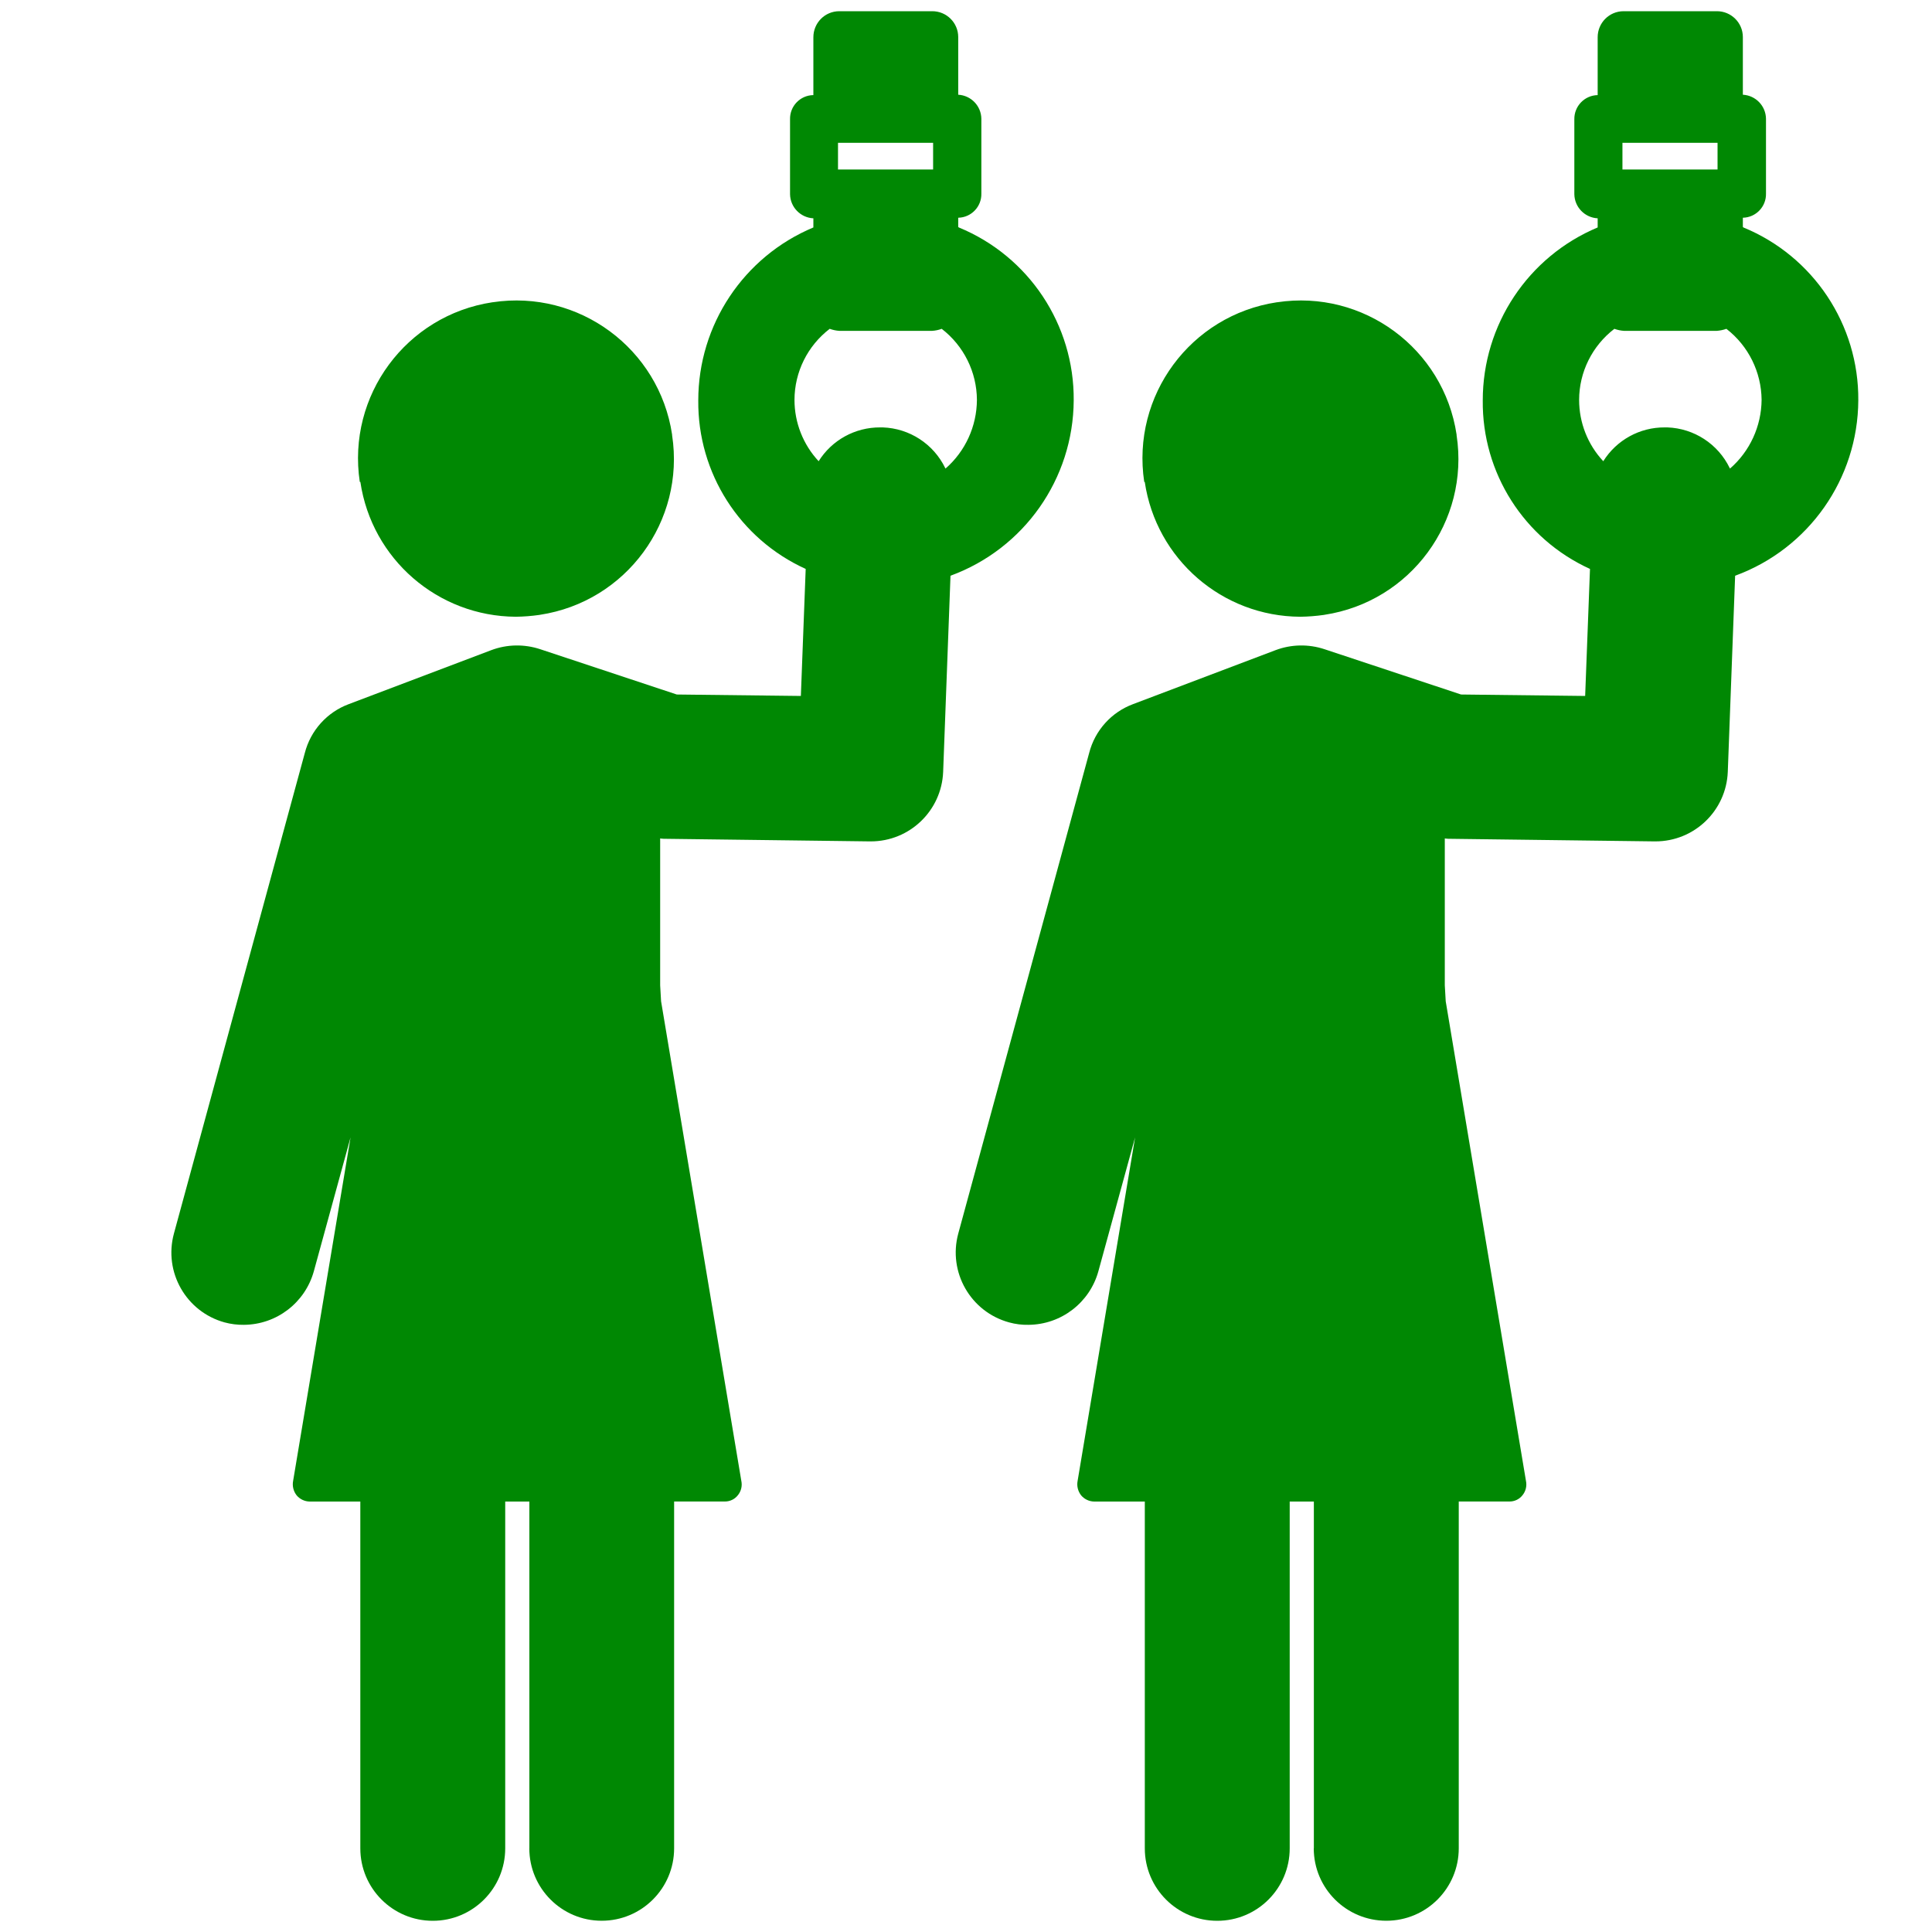
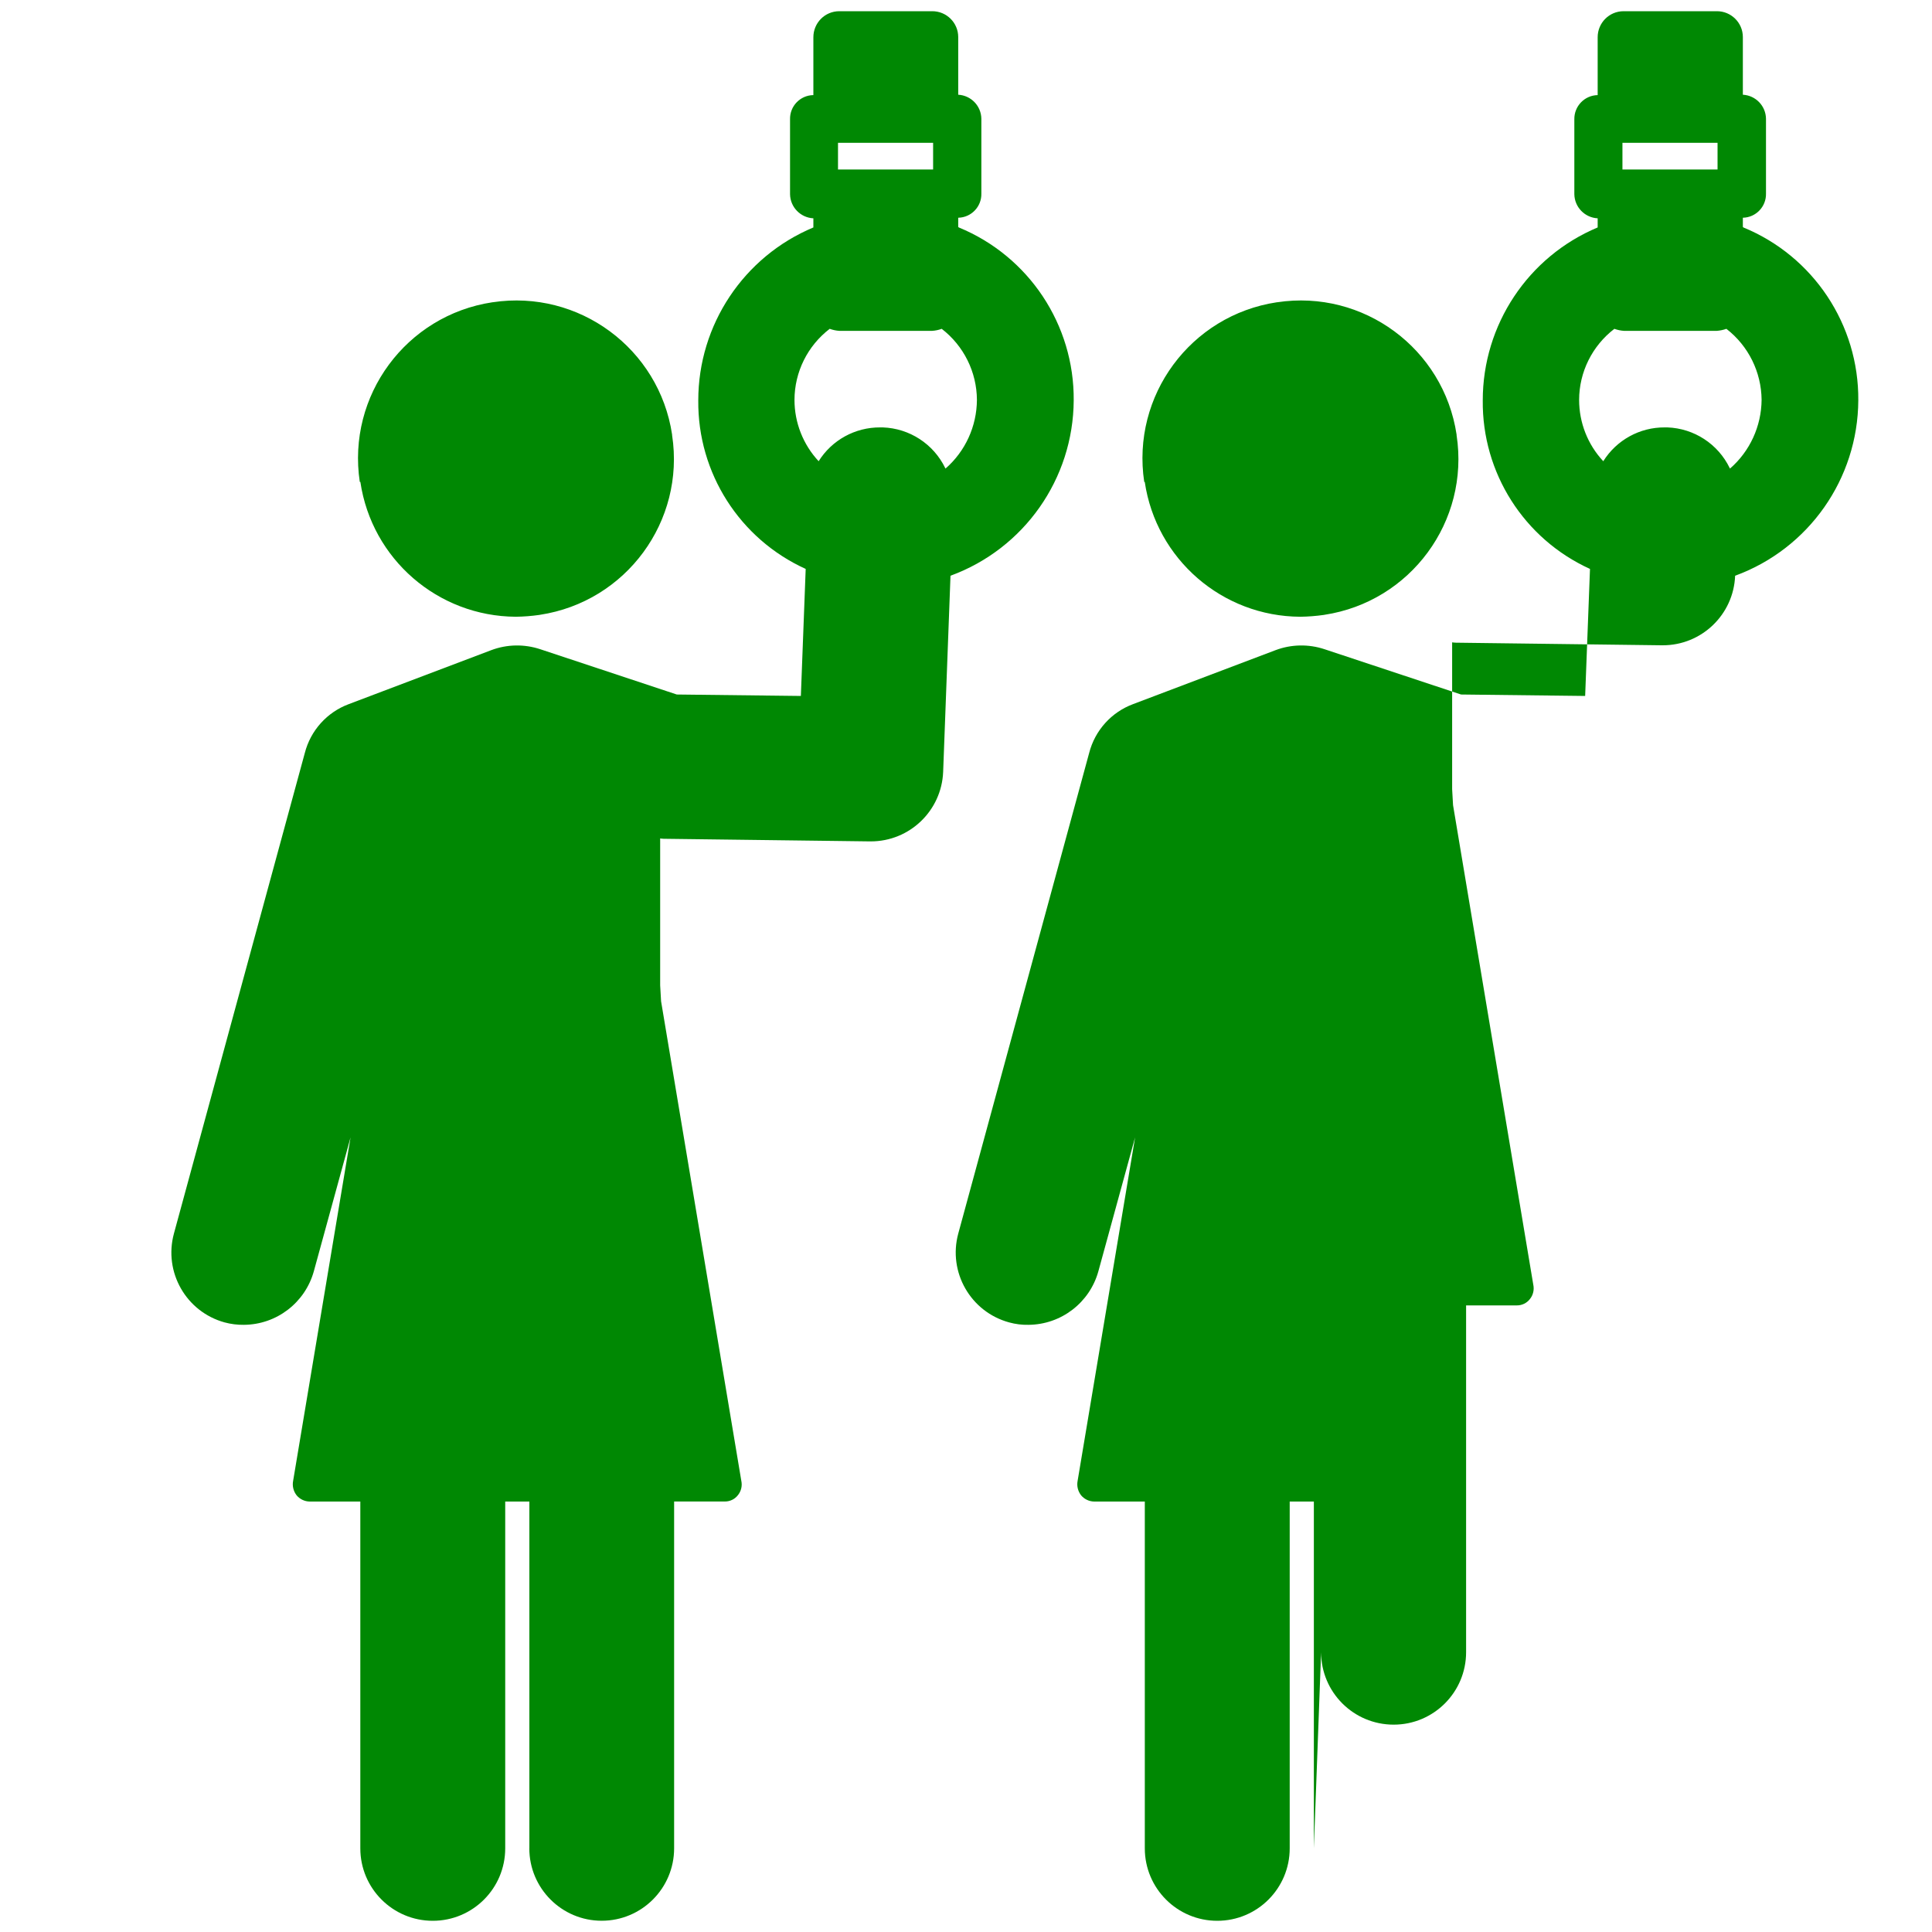
<svg xmlns="http://www.w3.org/2000/svg" id="wemenonly3" baseProfile="tiny" version="1.2" viewBox="0 0 40 40">
-   <path id="_合体_33" data-name="合体_33" d="M27.202,38.268v-7.18h-.5v7.18c0,.828-.671,1.5-1.5,1.5s-1.5-.672-1.5-1.5v-7.18h-1.049c-.104-.002-.203-.049-.27-.129-.066-.085-.093-.194-.072-.3l1.19-7.111-.76,2.771c-.18.652-.771,1.105-1.448,1.11-.135.003-.27-.014-.4-.05-.798-.218-1.27-1.041-1.053-1.84l2.71-9.95c.12-.467.46-.845.912-1.012l2.949-1.117c.325-.122.682-.128,1.011-.019l2.828.938,2.569.03.1-2.63c-1.366-.621-2.236-1.989-2.22-3.489-.001-1.564.937-2.977,2.379-3.581v-.189c-.268-.014-.479-.232-.483-.5v-1.551c-.004-.271.211-.495.483-.5V.771c0-.297.238-.538.535-.539h1.931c.296-.002.539.237.54.534v1.195c.267.015.476.233.479.5v1.547c.006.27-.208.494-.478.5h-.001v.19l.011.011c1.45.596,2.392,2.014,2.379,3.581-.009,1.624-1.025,3.071-2.55,3.63l-.152,4.06c-.032.805-.694,1.441-1.5,1.44h-.022l-4.269-.054c-.019,0-.068-.007-.068-.007v3.04l.019.331,1.661,9.928c.023.105-.003.216-.072.3-.065.083-.165.13-.27.129h-1.049v7.18c0,.828-.671,1.5-1.5,1.5h0c-.829,0-1.501-.67-1.502-1.498h0ZM34.522,8.849c.552.02,1.048.343,1.289.84l.007.012c.412-.358.649-.876.654-1.422-.005-.576-.273-1.118-.729-1.471-.064.023-.132.037-.2.042h-1.919c-.068-.004-.136-.019-.2-.042-.458.351-.729.894-.73,1.471,0,.472.178.925.5,1.27.274-.438.756-.704,1.273-.7h.056ZM33.591,3.509h1.969v-.552h-1.969v.552ZM10.96,38.268v-7.18h-.5v7.18c0,.828-.671,1.5-1.5,1.5s-1.5-.672-1.5-1.5v-7.18h-1.049c-.104-.002-.203-.049-.27-.129-.066-.085-.093-.194-.072-.3l1.189-7.111-.76,2.771c-.181.652-.771,1.105-1.448,1.11-.135.002-.27-.015-.4-.05-.797-.22-1.266-1.042-1.049-1.84l2.71-9.95c.12-.467.461-.845.913-1.012l2.949-1.117c.325-.122.682-.128,1.011-.019l2.828.938,2.569.03.1-2.63c-1.367-.62-2.239-1.988-2.224-3.489,0-1.564.939-2.977,2.383-3.581v-.189c-.268-.014-.479-.232-.483-.5v-1.551c-.006-.27.208-.494.478-.5h.005V.771c0-.297.238-.538.535-.539h1.924c.296-.002.539.237.54.534v1.195c.267.015.476.233.479.5v1.547c.006.27-.208.494-.478.5h-.001v.19l.012.011c1.45.596,2.392,2.014,2.379,3.581-.009,1.624-1.026,3.071-2.551,3.63l-.152,4.06c-.032.805-.694,1.441-1.5,1.44h-.023l-4.268-.054c-.019,0-.068-.007-.068-.007v3.04l.019.331,1.661,9.928c.023.105-.003.216-.072.3-.065.083-.165.13-.27.129h-1.049v7.18c0,.828-.671,1.5-1.5,1.5h0c-.827,0-1.498-.672-1.498-1.499h0ZM18.277,8.849c.553.019,1.05.342,1.292.84l.007.012c.411-.358.647-.877.65-1.422-.003-.576-.272-1.119-.729-1.471-.064.024-.132.038-.2.042h-1.919c-.068-.004-.136-.019-.2-.042-.458.351-.728.894-.729,1.471,0,.472.179.925.5,1.27.274-.438.756-.703,1.273-.7h.056ZM17.35,3.509h1.969v-.552h-1.969v.552ZM23.701,9.978h-.011c-.269-1.786.961-3.451,2.747-3.72.002,0,.003,0,.005,0,1.782-.27,3.446.957,3.715,2.739v.012c.273,1.783-.953,3.449-2.736,3.72-.003,0-.007,0-.01.002-.163.023-.326.036-.49.038-1.615-.007-2.983-1.192-3.22-2.79h0ZM7.46,9.978h-.011c-.269-1.786.961-3.451,2.747-3.72.001,0,.002,0,.004,0,1.782-.27,3.446.957,3.715,2.739v.012c.273,1.783-.953,3.449-2.736,3.72-.003,0-.007,0-.01.002-.162.023-.326.036-.49.038-1.614-.009-2.981-1.193-3.218-2.79Z" fill="#008803" />
+   <path id="_合体_33" data-name="合体_33" d="M27.202,38.268v-7.18h-.5v7.18c0,.828-.671,1.5-1.5,1.5s-1.5-.672-1.5-1.5v-7.18h-1.049c-.104-.002-.203-.049-.27-.129-.066-.085-.093-.194-.072-.3l1.19-7.111-.76,2.771c-.18.652-.771,1.105-1.448,1.11-.135.003-.27-.014-.4-.05-.798-.218-1.27-1.041-1.053-1.84l2.71-9.95c.12-.467.46-.845.912-1.012l2.949-1.117c.325-.122.682-.128,1.011-.019l2.828.938,2.569.03.1-2.63c-1.366-.621-2.236-1.989-2.22-3.489-.001-1.564.937-2.977,2.379-3.581v-.189c-.268-.014-.479-.232-.483-.5v-1.551c-.004-.271.211-.495.483-.5V.771c0-.297.238-.538.535-.539h1.931c.296-.002.539.237.54.534v1.195c.267.015.476.233.479.5v1.547c.006.27-.208.494-.478.5h-.001v.19l.011.011c1.45.596,2.392,2.014,2.379,3.581-.009,1.624-1.025,3.071-2.55,3.63c-.032.805-.694,1.441-1.5,1.44h-.022l-4.269-.054c-.019,0-.068-.007-.068-.007v3.04l.019.331,1.661,9.928c.023.105-.003.216-.072.3-.065.083-.165.13-.27.129h-1.049v7.18c0,.828-.671,1.5-1.5,1.5h0c-.829,0-1.501-.67-1.502-1.498h0ZM34.522,8.849c.552.02,1.048.343,1.289.84l.007.012c.412-.358.649-.876.654-1.422-.005-.576-.273-1.118-.729-1.471-.064.023-.132.037-.2.042h-1.919c-.068-.004-.136-.019-.2-.042-.458.351-.729.894-.73,1.471,0,.472.178.925.5,1.27.274-.438.756-.704,1.273-.7h.056ZM33.591,3.509h1.969v-.552h-1.969v.552ZM10.96,38.268v-7.18h-.5v7.18c0,.828-.671,1.5-1.5,1.5s-1.5-.672-1.5-1.5v-7.18h-1.049c-.104-.002-.203-.049-.27-.129-.066-.085-.093-.194-.072-.3l1.189-7.111-.76,2.771c-.181.652-.771,1.105-1.448,1.11-.135.002-.27-.015-.4-.05-.797-.22-1.266-1.042-1.049-1.84l2.71-9.95c.12-.467.461-.845.913-1.012l2.949-1.117c.325-.122.682-.128,1.011-.019l2.828.938,2.569.03.1-2.63c-1.367-.62-2.239-1.988-2.224-3.489,0-1.564.939-2.977,2.383-3.581v-.189c-.268-.014-.479-.232-.483-.5v-1.551c-.006-.27.208-.494.478-.5h.005V.771c0-.297.238-.538.535-.539h1.924c.296-.002.539.237.54.534v1.195c.267.015.476.233.479.5v1.547c.006.27-.208.494-.478.5h-.001v.19l.012.011c1.45.596,2.392,2.014,2.379,3.581-.009,1.624-1.026,3.071-2.551,3.63l-.152,4.06c-.032.805-.694,1.441-1.5,1.44h-.023l-4.268-.054c-.019,0-.068-.007-.068-.007v3.04l.019.331,1.661,9.928c.023.105-.003.216-.072.3-.065.083-.165.13-.27.129h-1.049v7.18c0,.828-.671,1.5-1.5,1.5h0c-.827,0-1.498-.672-1.498-1.499h0ZM18.277,8.849c.553.019,1.05.342,1.292.84l.007.012c.411-.358.647-.877.65-1.422-.003-.576-.272-1.119-.729-1.471-.064.024-.132.038-.2.042h-1.919c-.068-.004-.136-.019-.2-.042-.458.351-.728.894-.729,1.471,0,.472.179.925.5,1.27.274-.438.756-.703,1.273-.7h.056ZM17.35,3.509h1.969v-.552h-1.969v.552ZM23.701,9.978h-.011c-.269-1.786.961-3.451,2.747-3.72.002,0,.003,0,.005,0,1.782-.27,3.446.957,3.715,2.739v.012c.273,1.783-.953,3.449-2.736,3.72-.003,0-.007,0-.01.002-.163.023-.326.036-.49.038-1.615-.007-2.983-1.192-3.22-2.79h0ZM7.46,9.978h-.011c-.269-1.786.961-3.451,2.747-3.72.001,0,.002,0,.004,0,1.782-.27,3.446.957,3.715,2.739v.012c.273,1.783-.953,3.449-2.736,3.72-.003,0-.007,0-.01.002-.162.023-.326.036-.49.038-1.614-.009-2.981-1.193-3.218-2.79Z" fill="#008803" />
</svg>